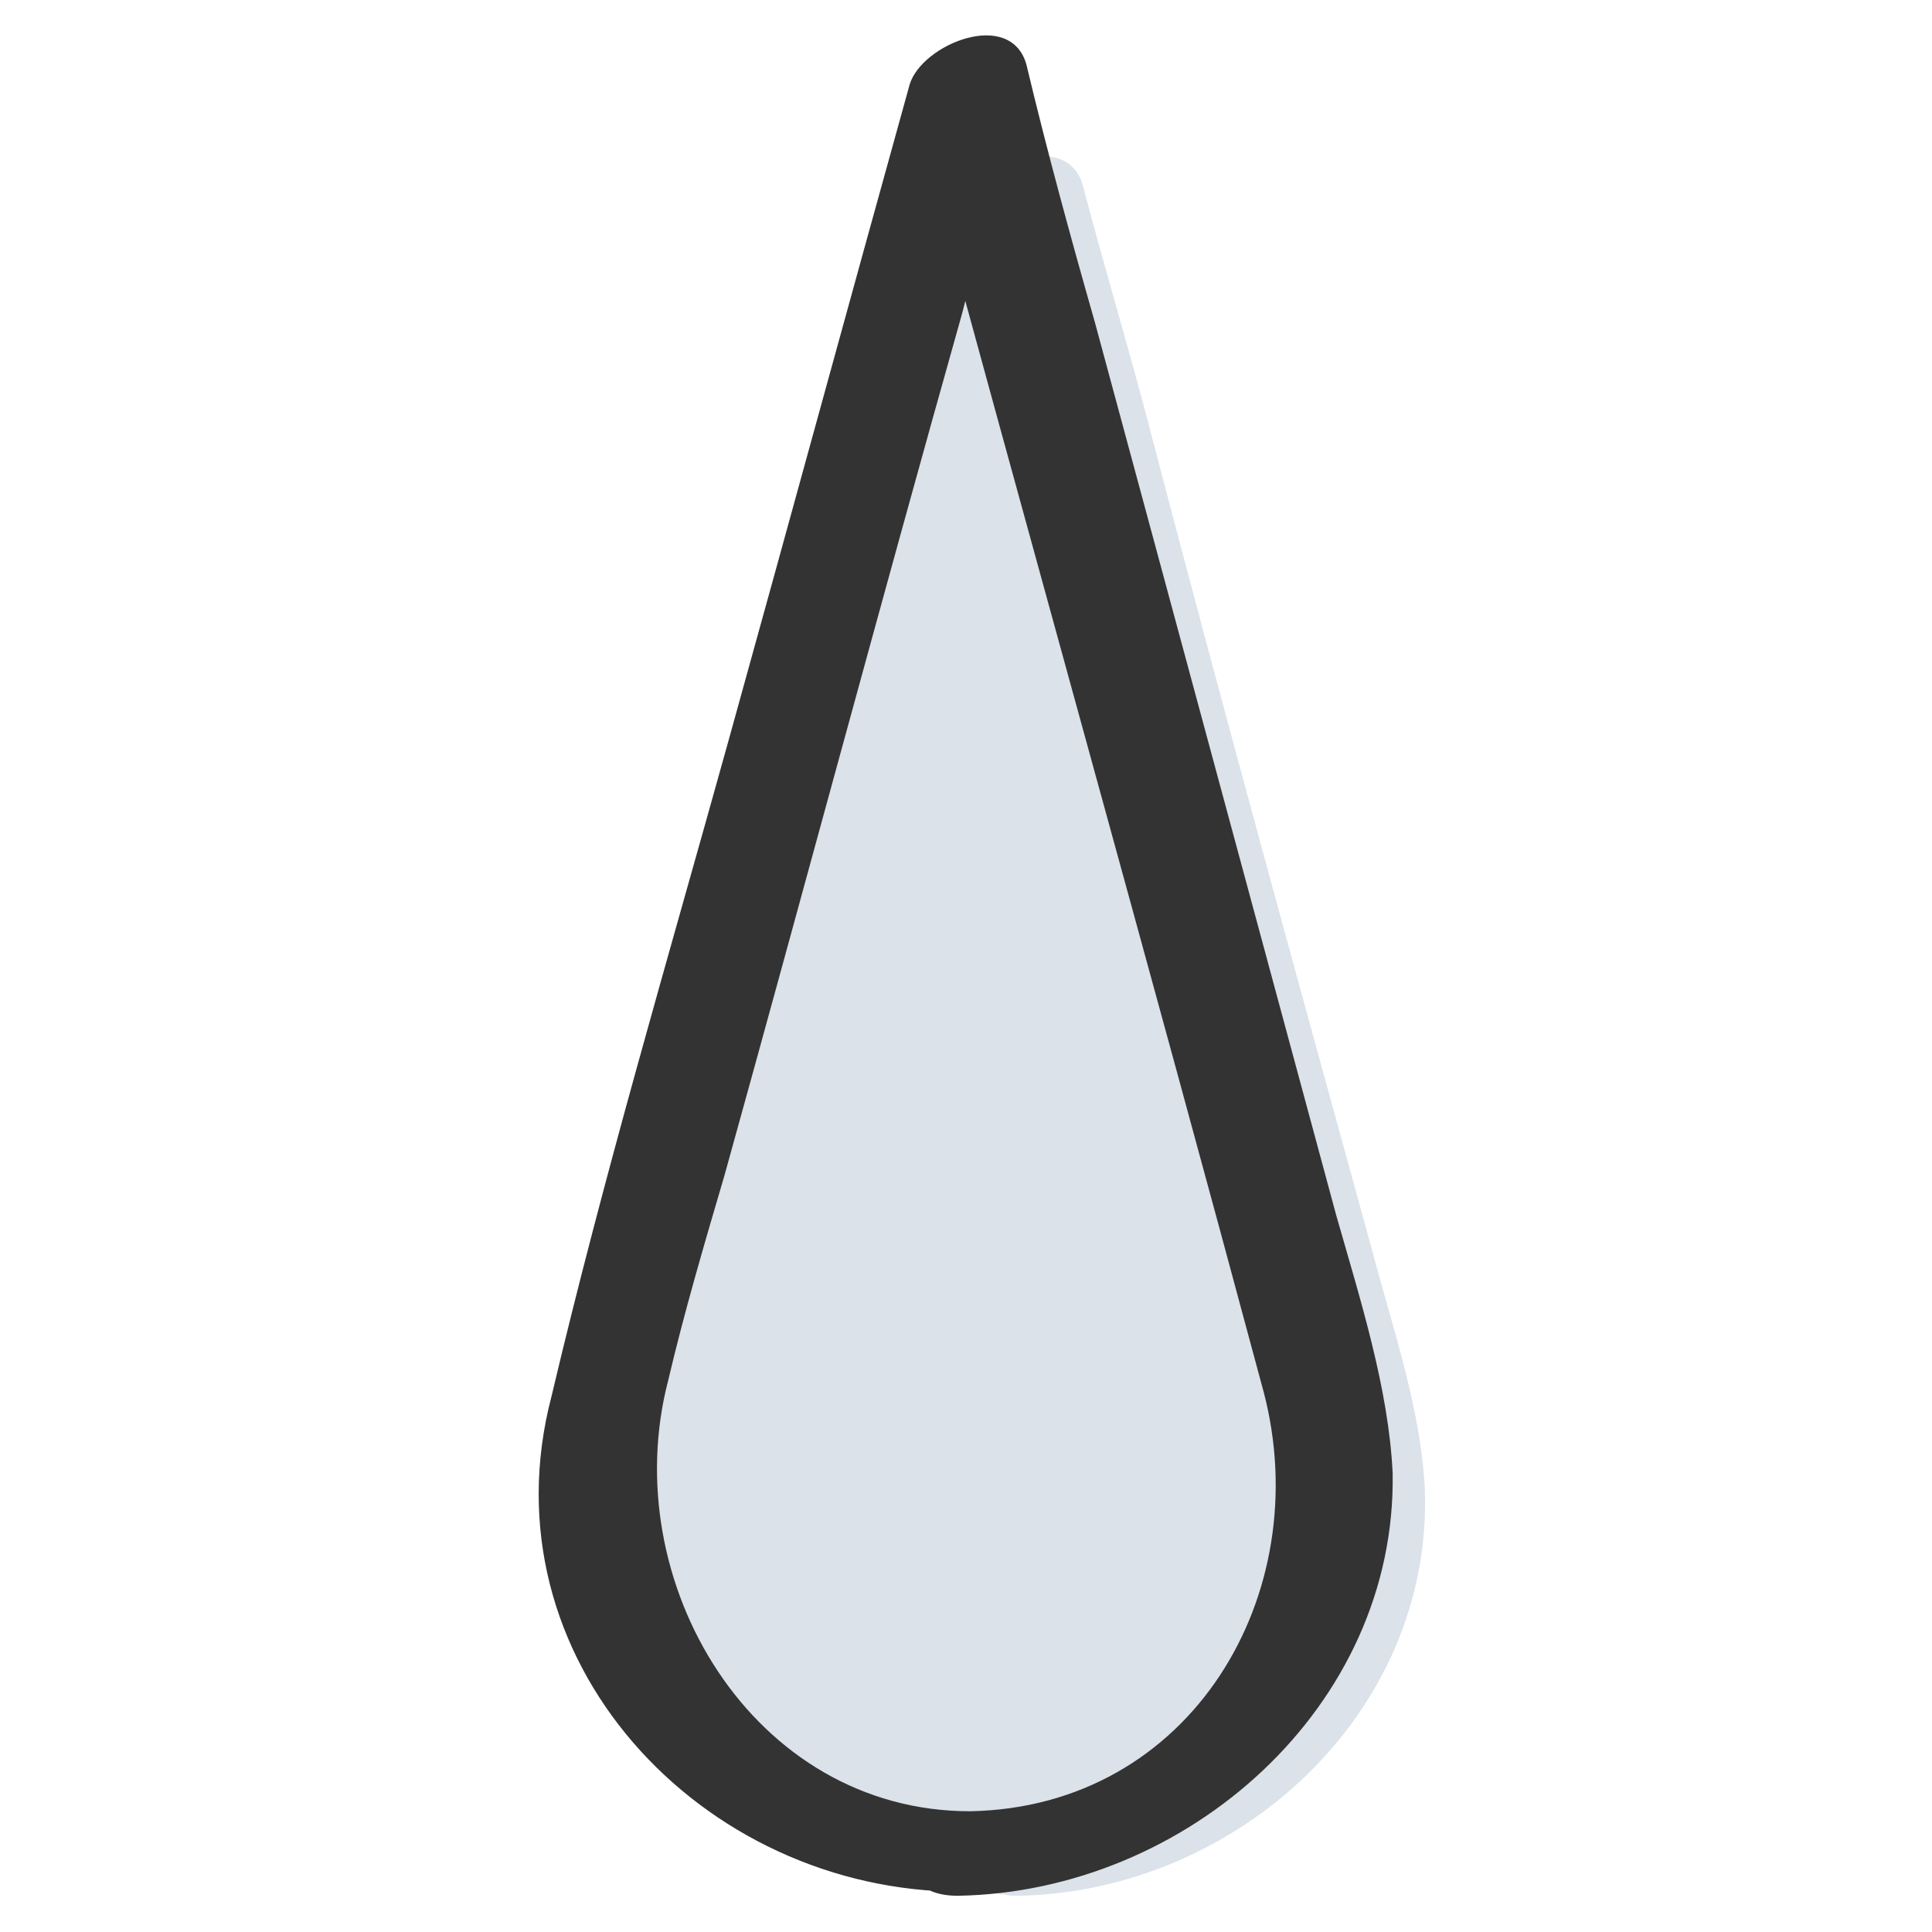
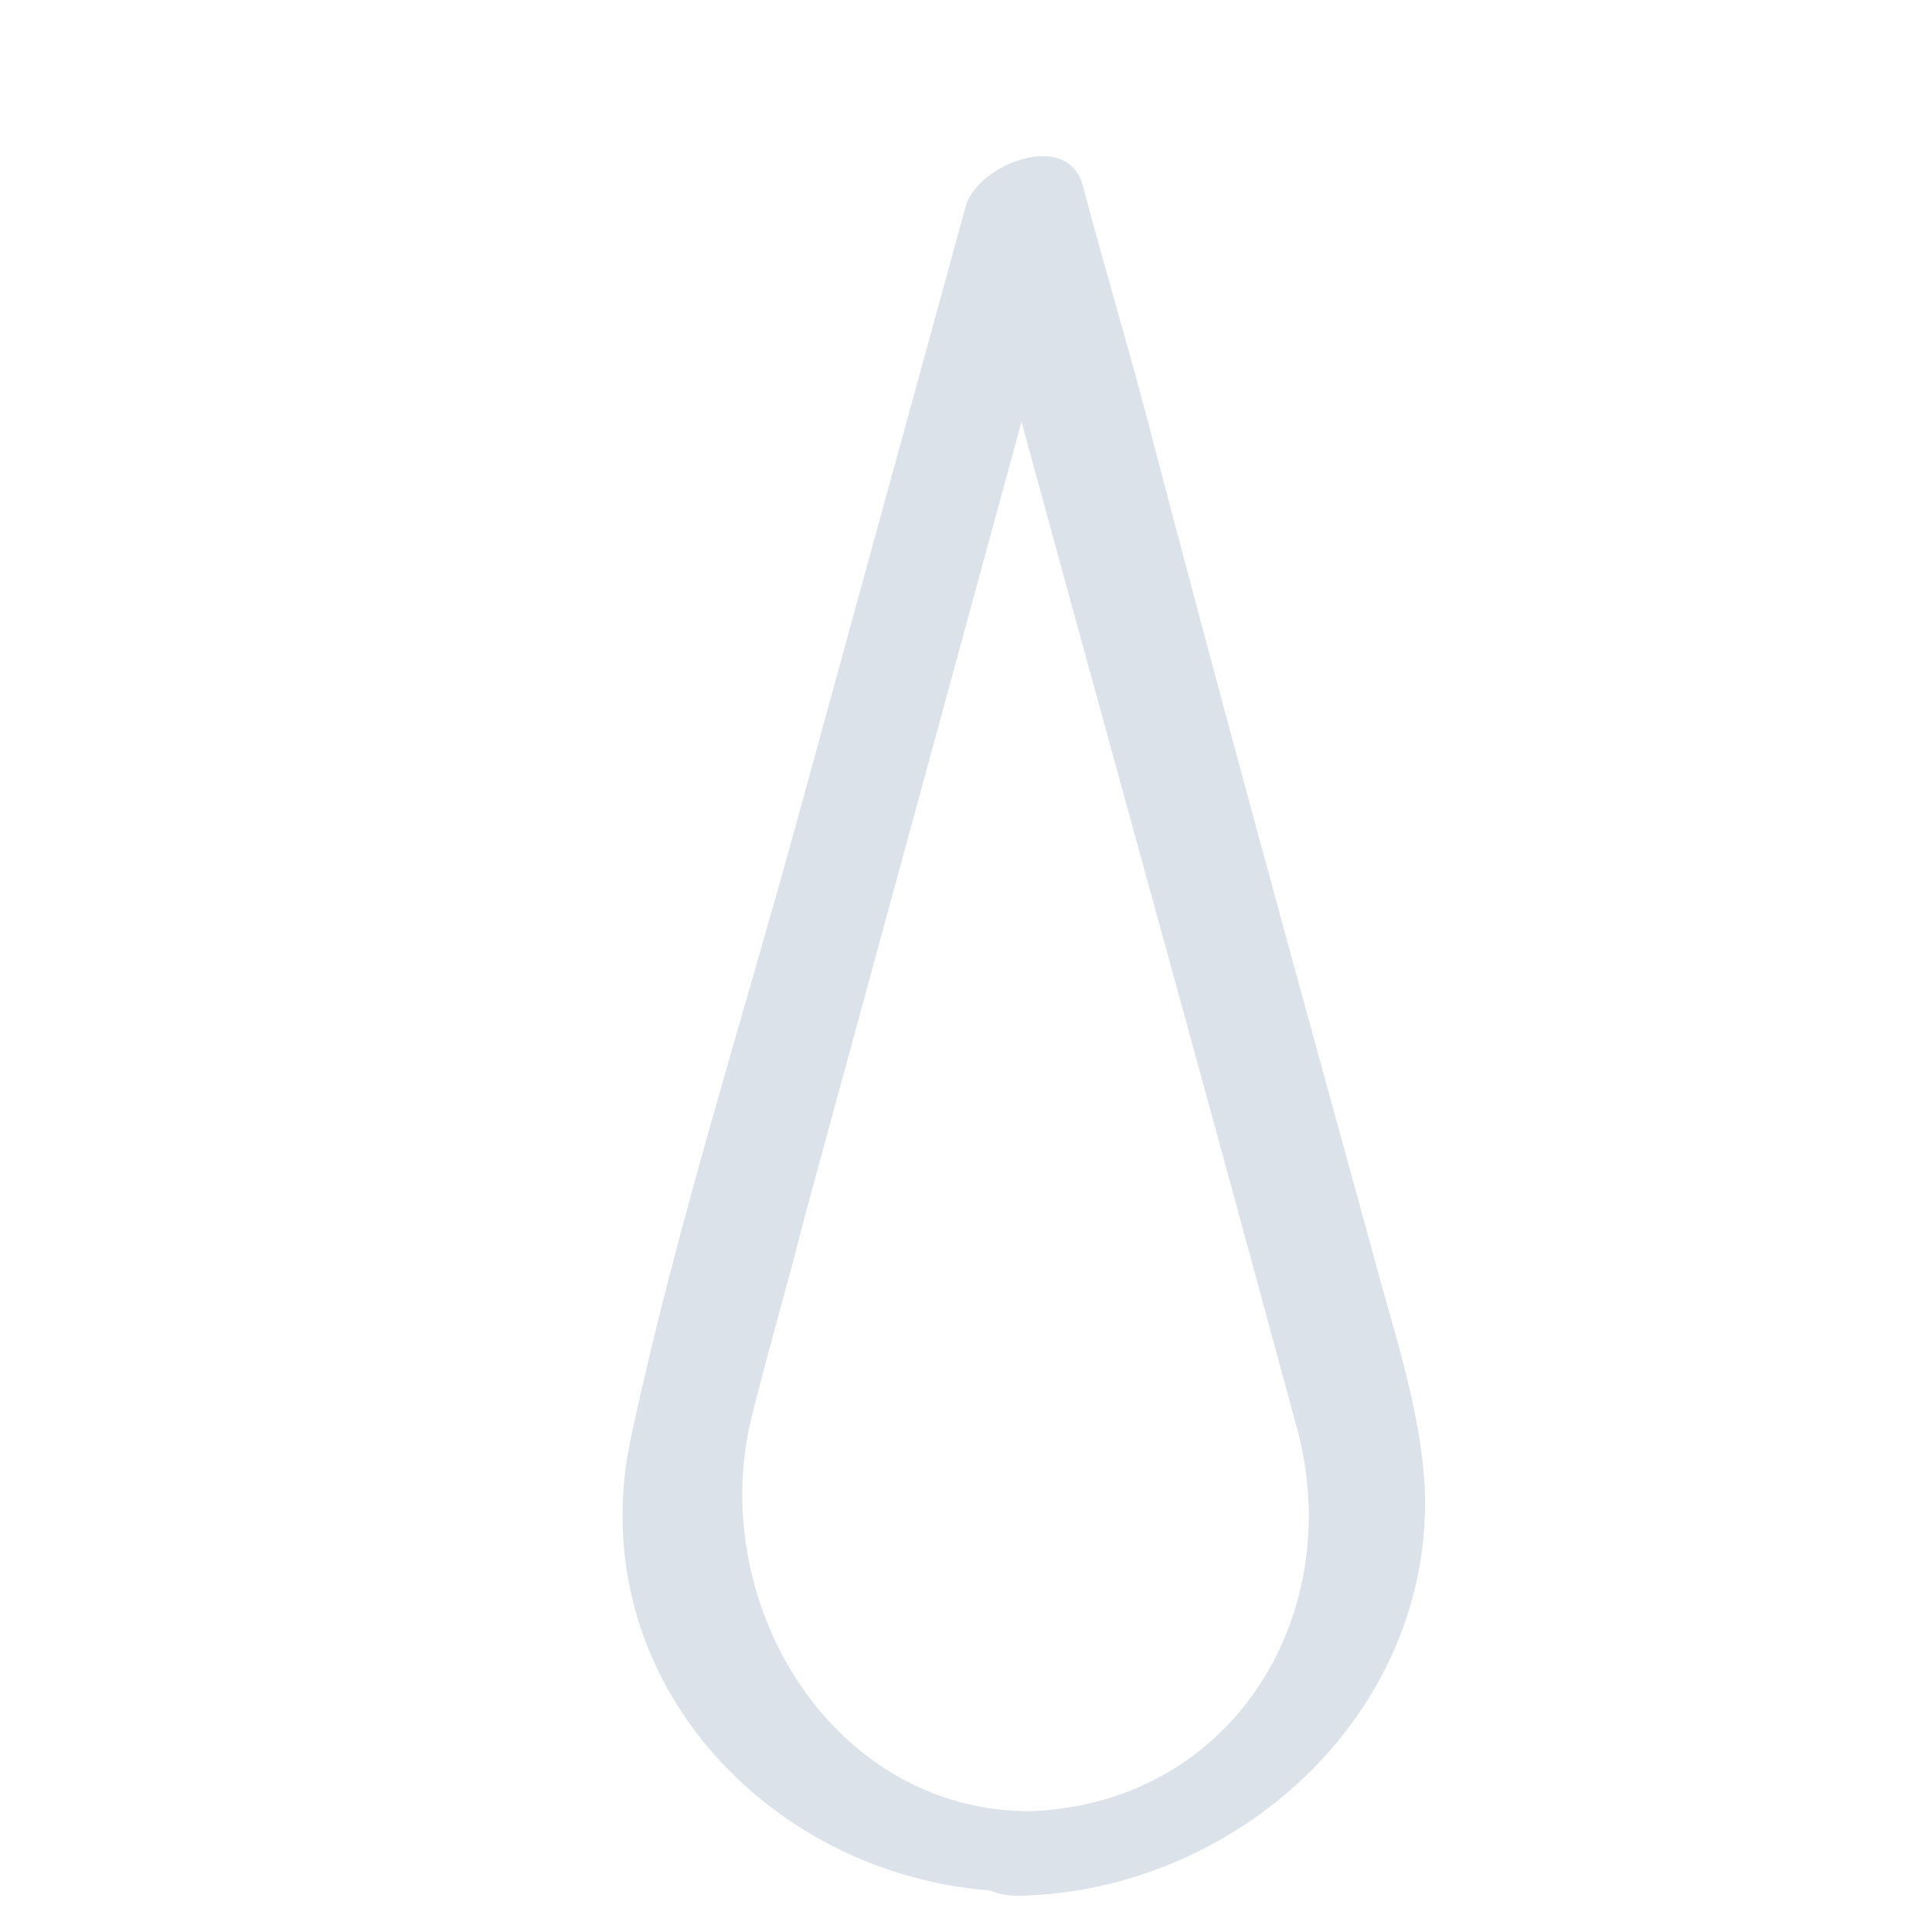
<svg xmlns="http://www.w3.org/2000/svg" version="1.1" id="Regen" x="0px" y="0px" viewBox="0 0 48 48" style="enable-background:new 0 0 48 48;" xml:space="preserve">
  <style type="text/css">
	.st0{opacity:0;}
	.st1{fill:#FFFFFF;}
	.st2{fill:#DBE2E9;}
	.st3{fill:#333333;}
</style>
  <g class="st0">
    <rect class="st1" width="48" height="48" />
  </g>
  <g>
-     <path class="st2" d="M25.5,46L25.5,46c-5.6,0-9.7-5.4-8.2-10.8L25.5,5l8.2,30.2C35.2,40.6,31.1,46,25.5,46z" />
    <g>
      <path class="st2" d="M25.6,45c-5,0-8.1-5.3-6.9-9.9c0.4-1.6,0.9-3.3,1.3-4.9c1.8-6.6,3.6-13.2,5.4-19.8c0.5-1.8,1-3.6,1.5-5.5    c-1,0.2-1.9,0.3-2.9,0.5c2.7,10,5.5,20,8.2,30C33.5,40,30.7,44.8,25.6,45c-1.6,0-2.2,2.1-0.3,2.1c5.4-0.1,10.3-4.5,10.1-10.1    c-0.1-2-0.8-4-1.3-5.9c-1.9-6.9-3.8-13.8-5.6-20.7c-0.5-1.9-1.1-3.9-1.6-5.8c-0.4-1.4-2.6-0.5-2.9,0.5c-1.4,5.1-2.8,10.2-4.2,15.3    c-1.4,5.1-3,10.1-4.1,15.2C14.3,41.8,19.4,47,25.4,47C27,47,27.6,45,25.6,45z" />
    </g>
  </g>
  <g>
    <g>
-       <path class="st3" d="M24.1,45c-5.4,0-8.8-5.7-7.5-10.7c0.4-1.7,0.9-3.4,1.4-5.1C20,22,21.9,14.9,23.9,7.8c0.5-2,1.1-3.9,1.6-5.9    c-1,0.2-1.9,0.3-2.9,0.5c2.9,10.7,5.9,21.4,8.8,32.2C32.7,39.6,29.6,44.9,24.1,45c-1.6,0-2.2,2.1-0.3,2.1    c5.7-0.1,10.9-4.7,10.8-10.5c-0.1-2.1-0.8-4.3-1.4-6.4c-2-7.4-4-14.8-6-22.2c-0.6-2.1-1.2-4.3-1.7-6.4c-0.4-1.4-2.6-0.5-2.9,0.5    c-1.5,5.4-3,10.9-4.5,16.3c-1.5,5.4-3.1,10.8-4.4,16.3C12,41.2,17.4,47,23.9,47C25.5,47,26.1,45,24.1,45z" />
-     </g>
+       </g>
  </g>
</svg>